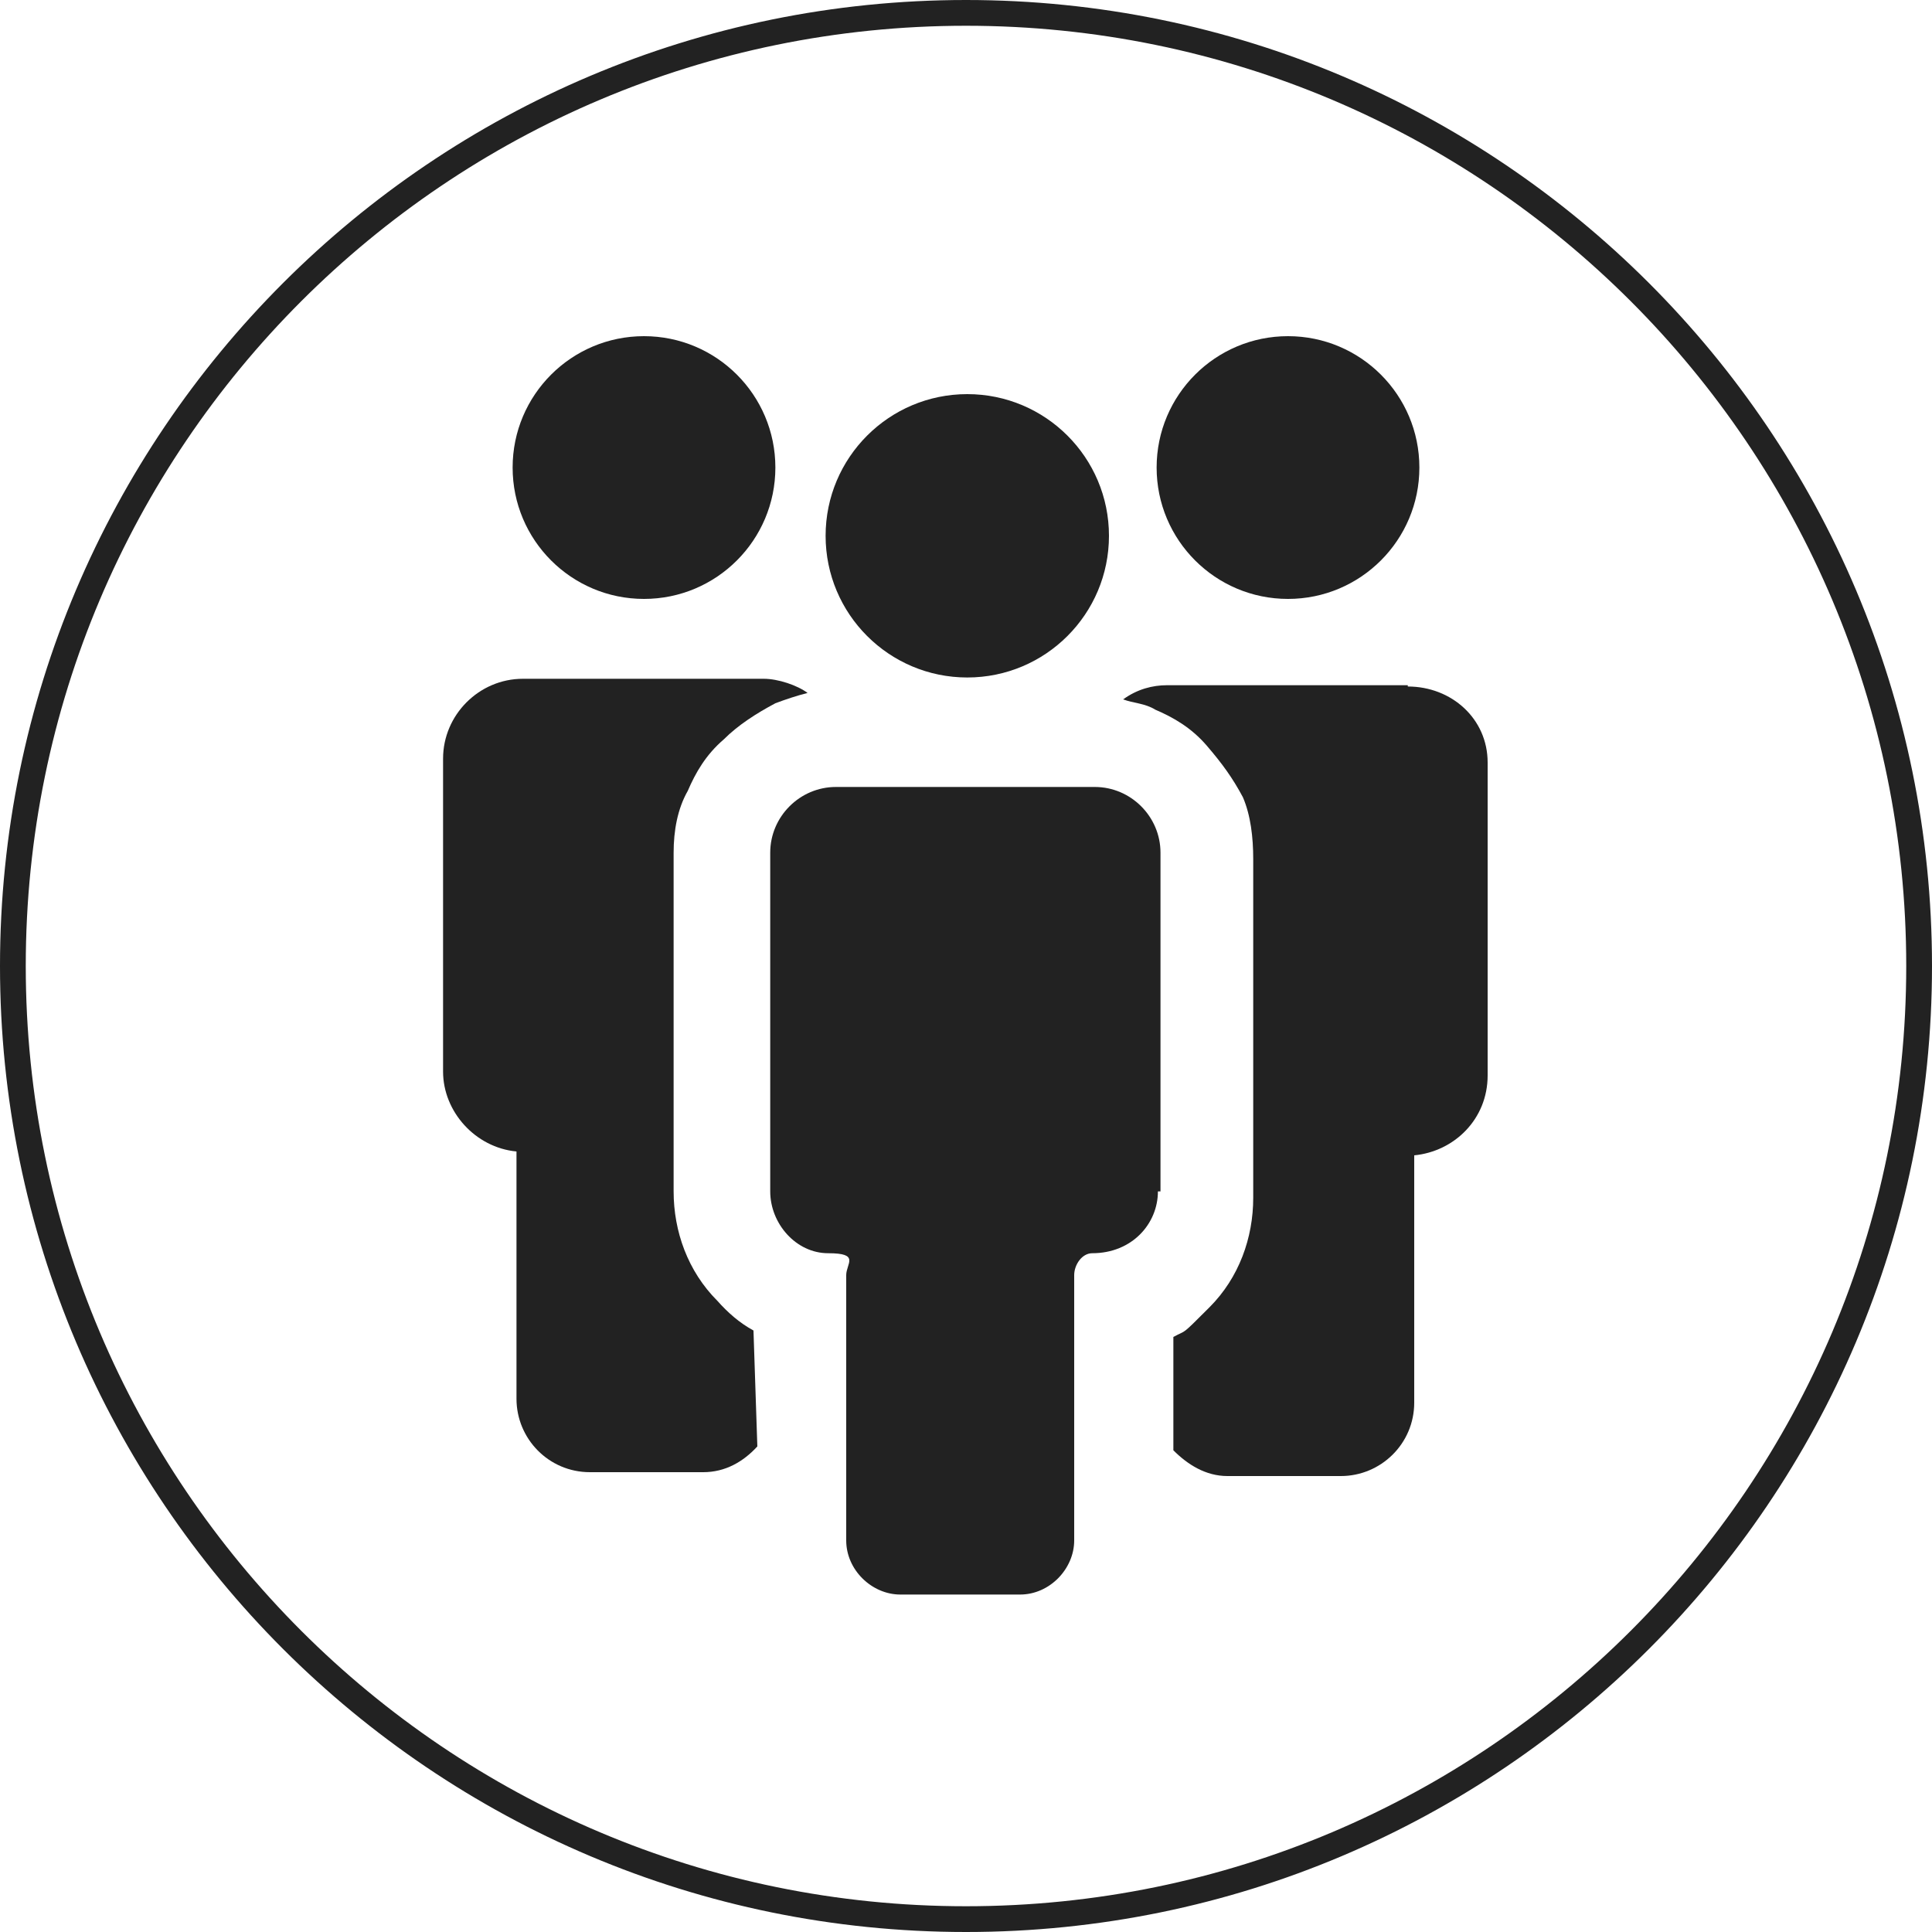
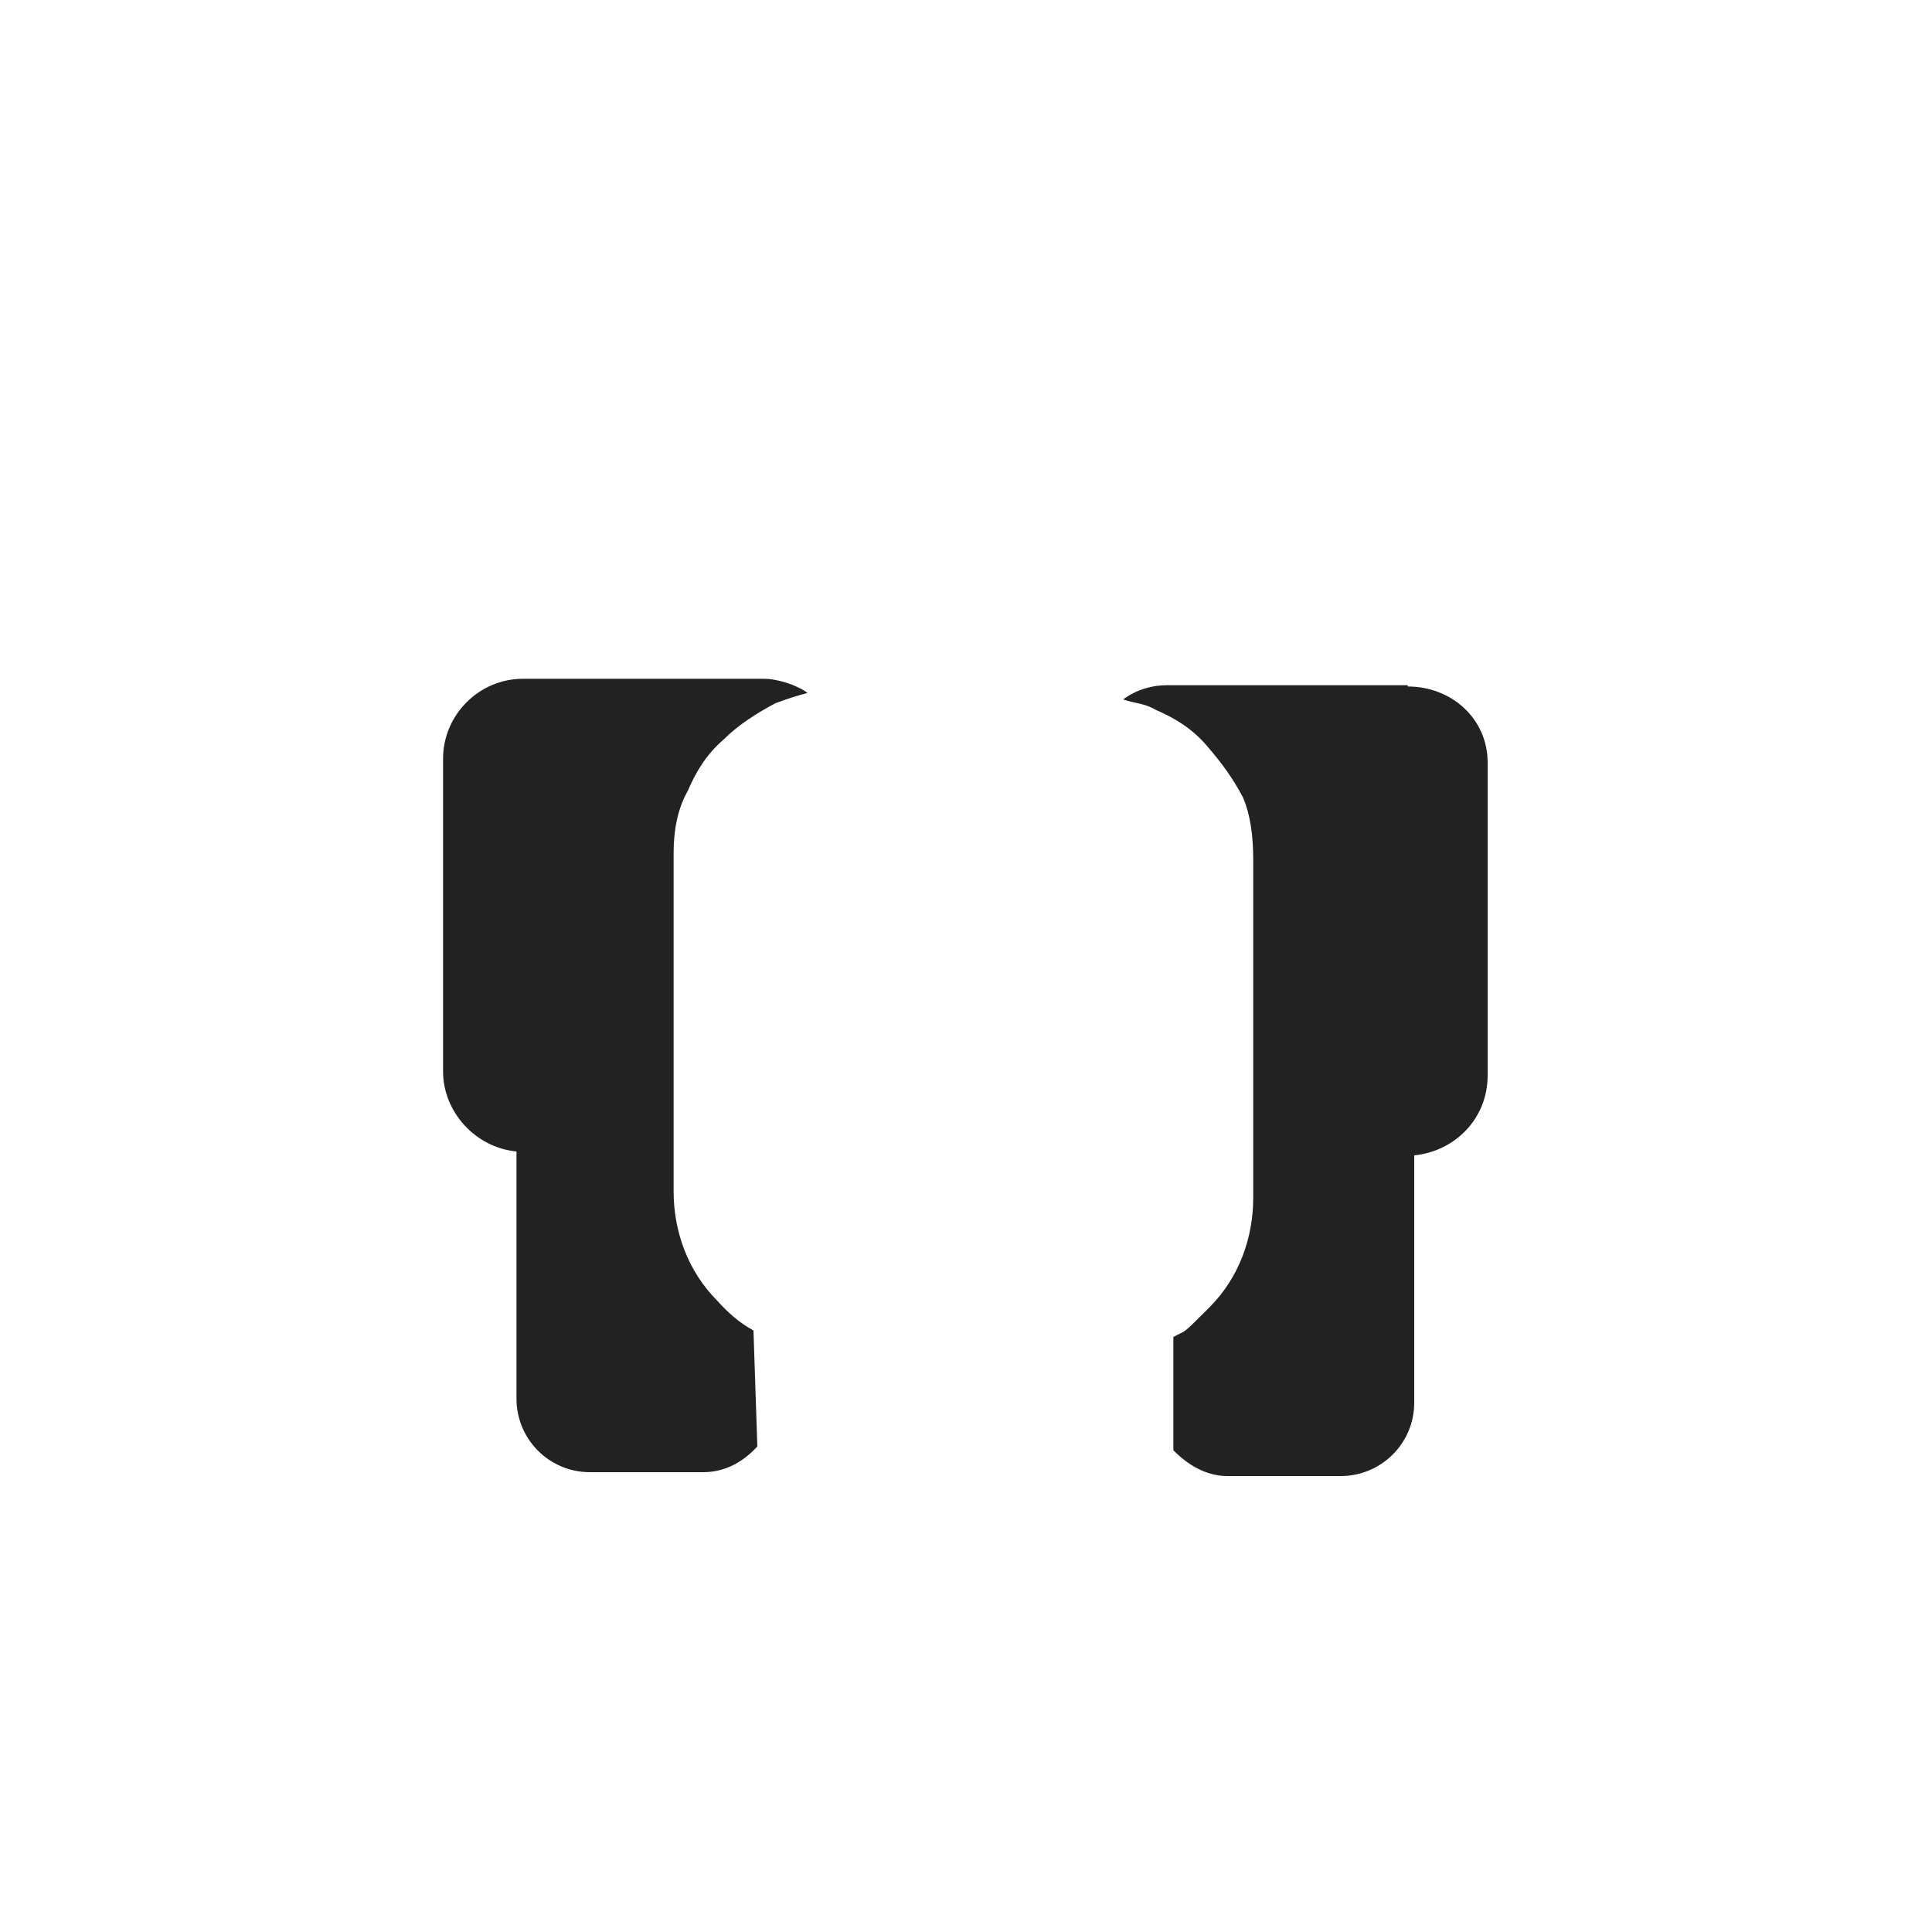
<svg xmlns="http://www.w3.org/2000/svg" id="Layer_1" data-name="Layer 1" version="1.1" viewBox="0 0 150 150">
  <defs>
    <style>
      .cls-1 {
        fill: #222;
        stroke-width: 0px;
      }
    </style>
  </defs>
-   <path class="cls-1" d="M75,2c40.3,0,73,32.7,73,73s-32.7,73-73,73S2,115.3,2,75,34.7,2,75,2M75,0C33.6,0,0,33.6,0,75s33.6,75,75,75,75-33.6,75-75S116.4,0,75,0h0Z" />
  <g>
    <path class="cls-1" d="M58.5,103.3c-1.1-.6-2-1.4-2.8-2.3-2.3-2.3-3.4-5.4-3.4-8.5v-26.3c0-1.7.3-3.4,1.1-4.8.6-1.4,1.4-2.8,2.8-4,1.1-1.1,2.5-2,4-2.8.8-.3,1.7-.6,2.5-.8-.8-.6-2.3-1.1-3.4-1.1h-18.7c-3.4,0-6.2,2.8-6.2,6.2v24.3c0,3.1,2.5,5.9,5.7,6.2v19.2c0,3.1,2.5,5.7,5.7,5.7h8.8c1.7,0,3.1-.8,4.2-2l-.3-9h0Z" />
-     <circle class="cls-1" cx="50" cy="36.3" r="10.2" />
-     <circle class="cls-1" cx="100" cy="36.3" r="10.2" />
-     <path class="cls-1" d="M90.1,92.5v-26.3c0-2.8-2.3-5.1-5.1-5.1h-20.1c-2.8,0-5.1,2.3-5.1,5.1v26.3c0,2.5,2,4.8,4.5,4.8s1.4.8,1.4,1.7v20.6c0,2.3,2,4.2,4.2,4.2h9.3c2.3,0,4.2-2,4.2-4.2v-20.6c0-.8.6-1.7,1.4-1.7,3.1,0,5.1-2.3,5.1-4.8Z" />
-     <circle class="cls-1" cx="75.1" cy="41.6" r="11" />
    <path class="cls-1" d="M109.3,53.2h-18.7c-1.1,0-2.3.3-3.4,1.1.8.3,1.7.3,2.5.8,1.4.6,2.8,1.4,4,2.8s2,2.5,2.8,4c.6,1.4.8,3.1.8,4.8v26.3c0,3.1-1.1,6.2-3.4,8.5s-1.7,1.7-2.8,2.3v8.8c1.1,1.1,2.5,2,4.2,2h8.8c3.1,0,5.7-2.5,5.7-5.7v-19.2c3.1-.3,5.7-2.8,5.7-6.2v-24.3c0-3.4-2.8-5.9-6.2-5.9Z" />
  </g>
</svg>